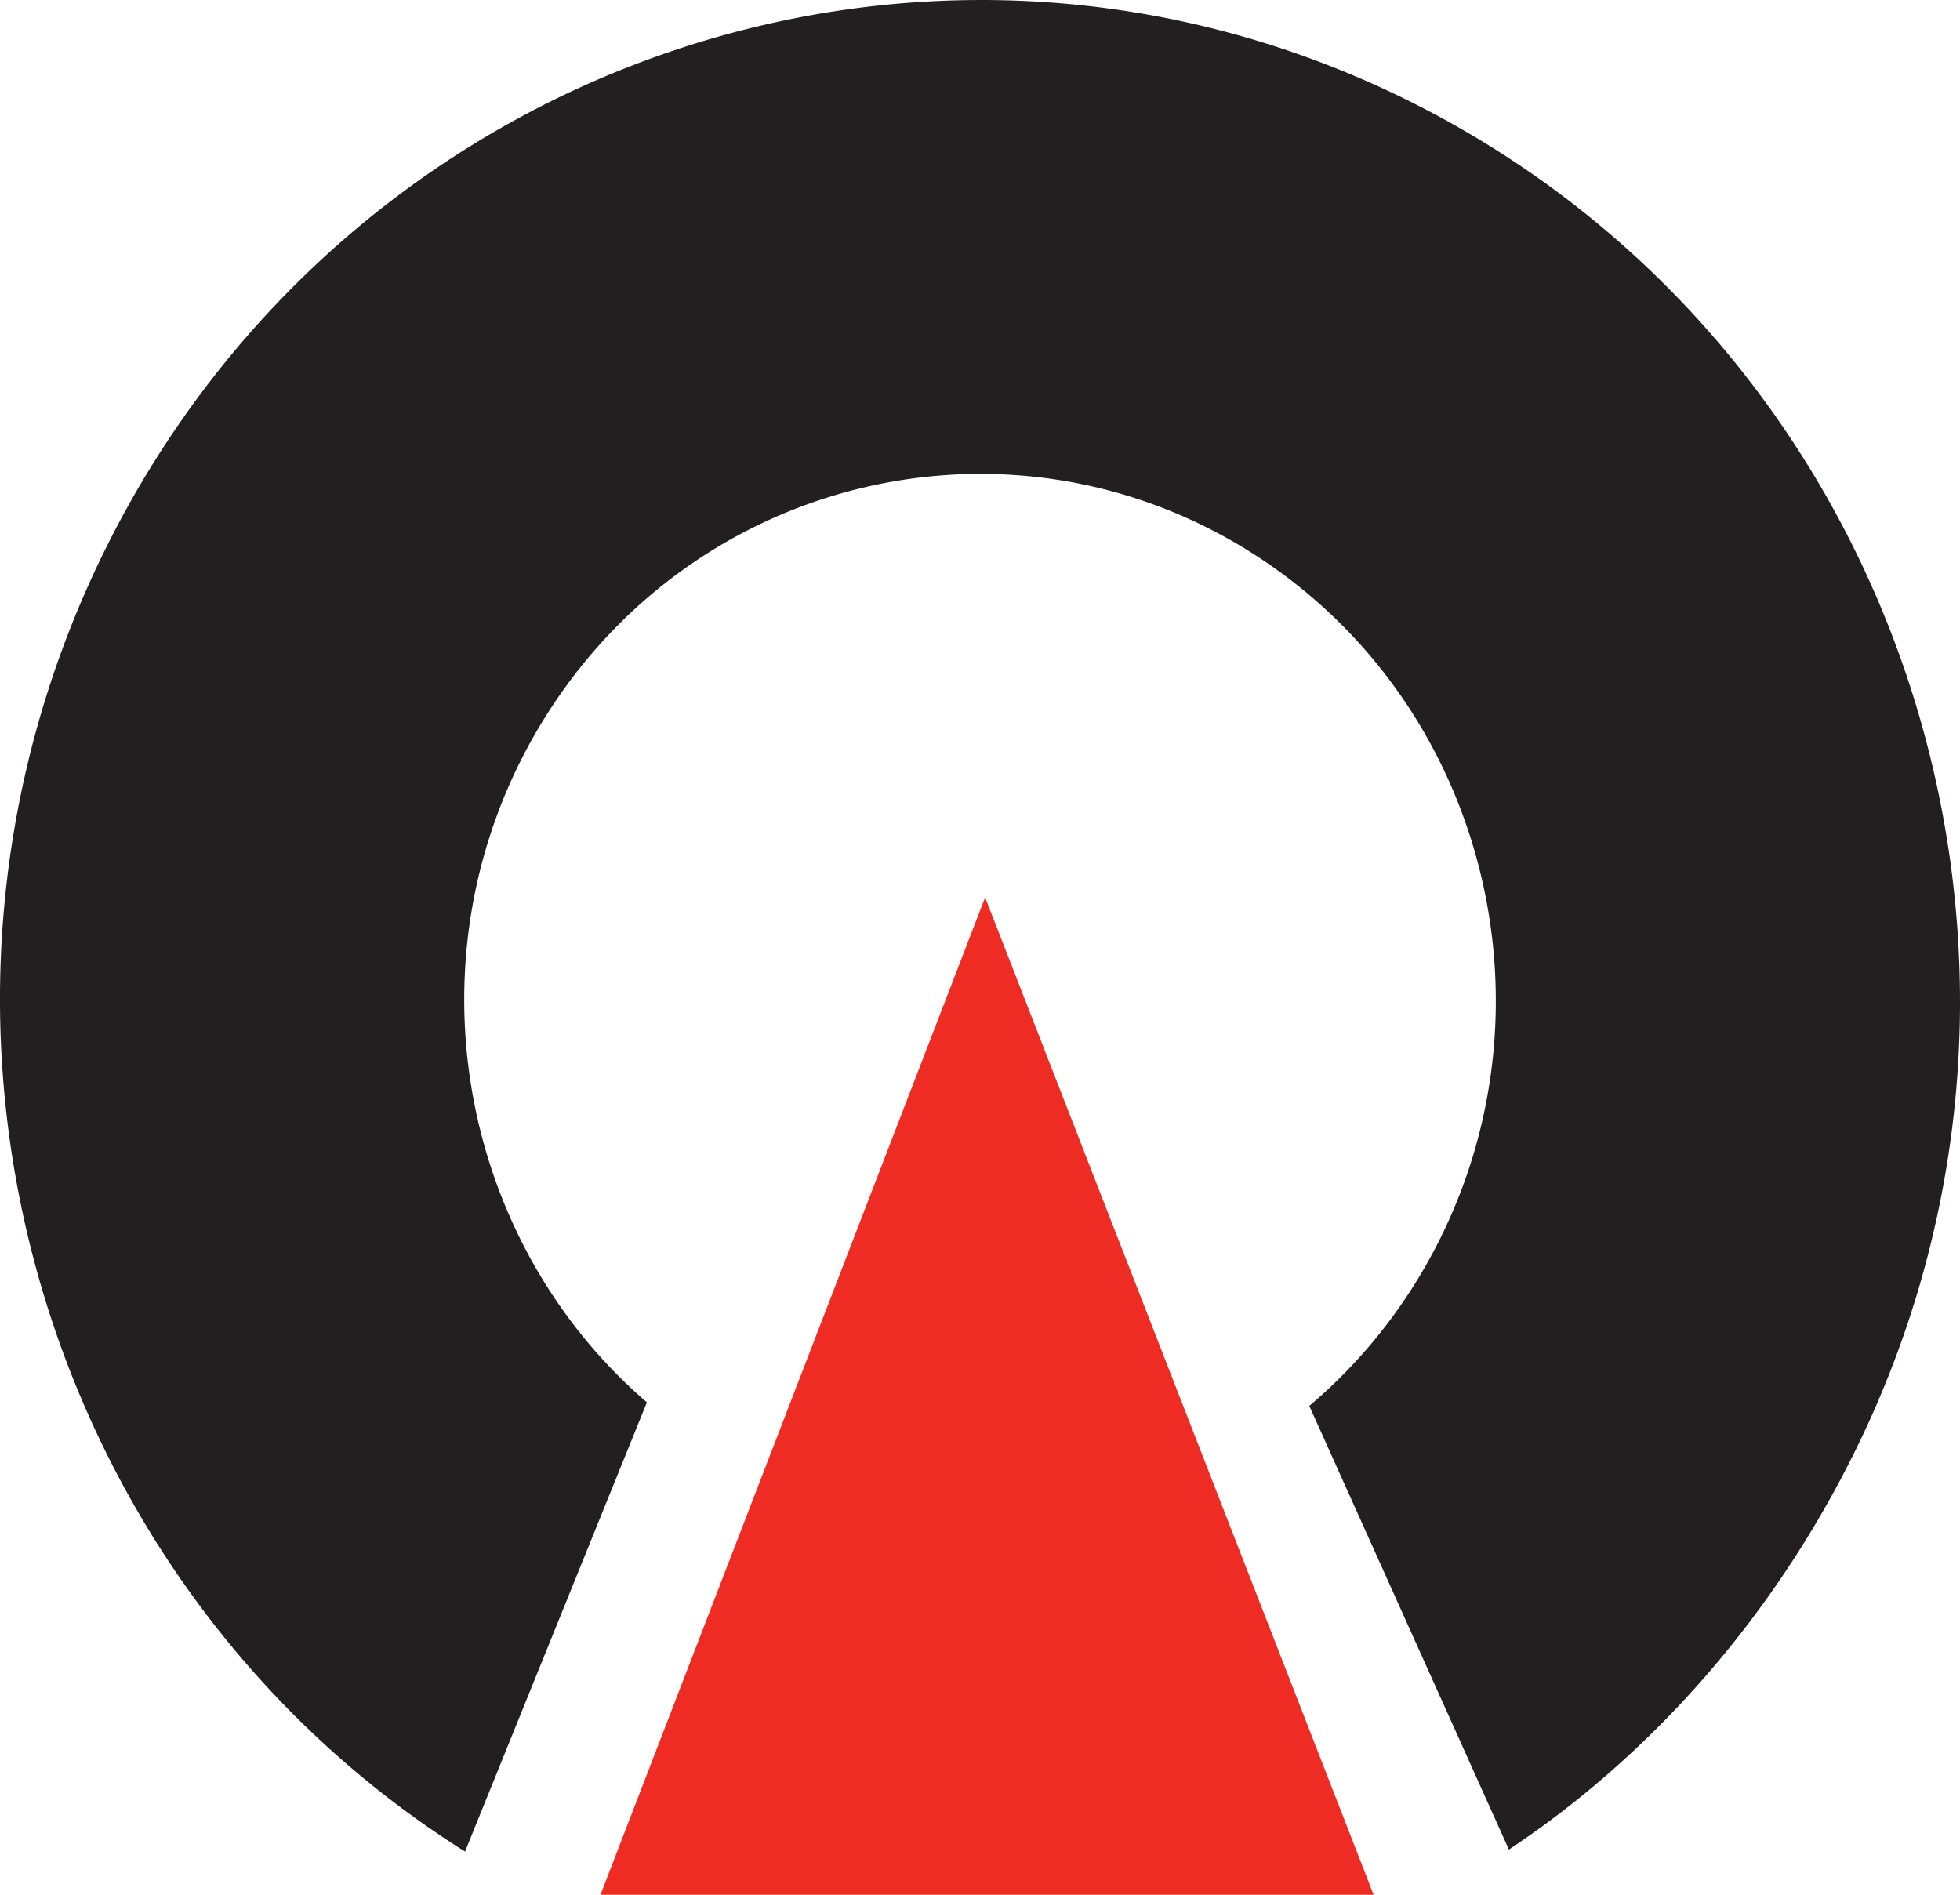
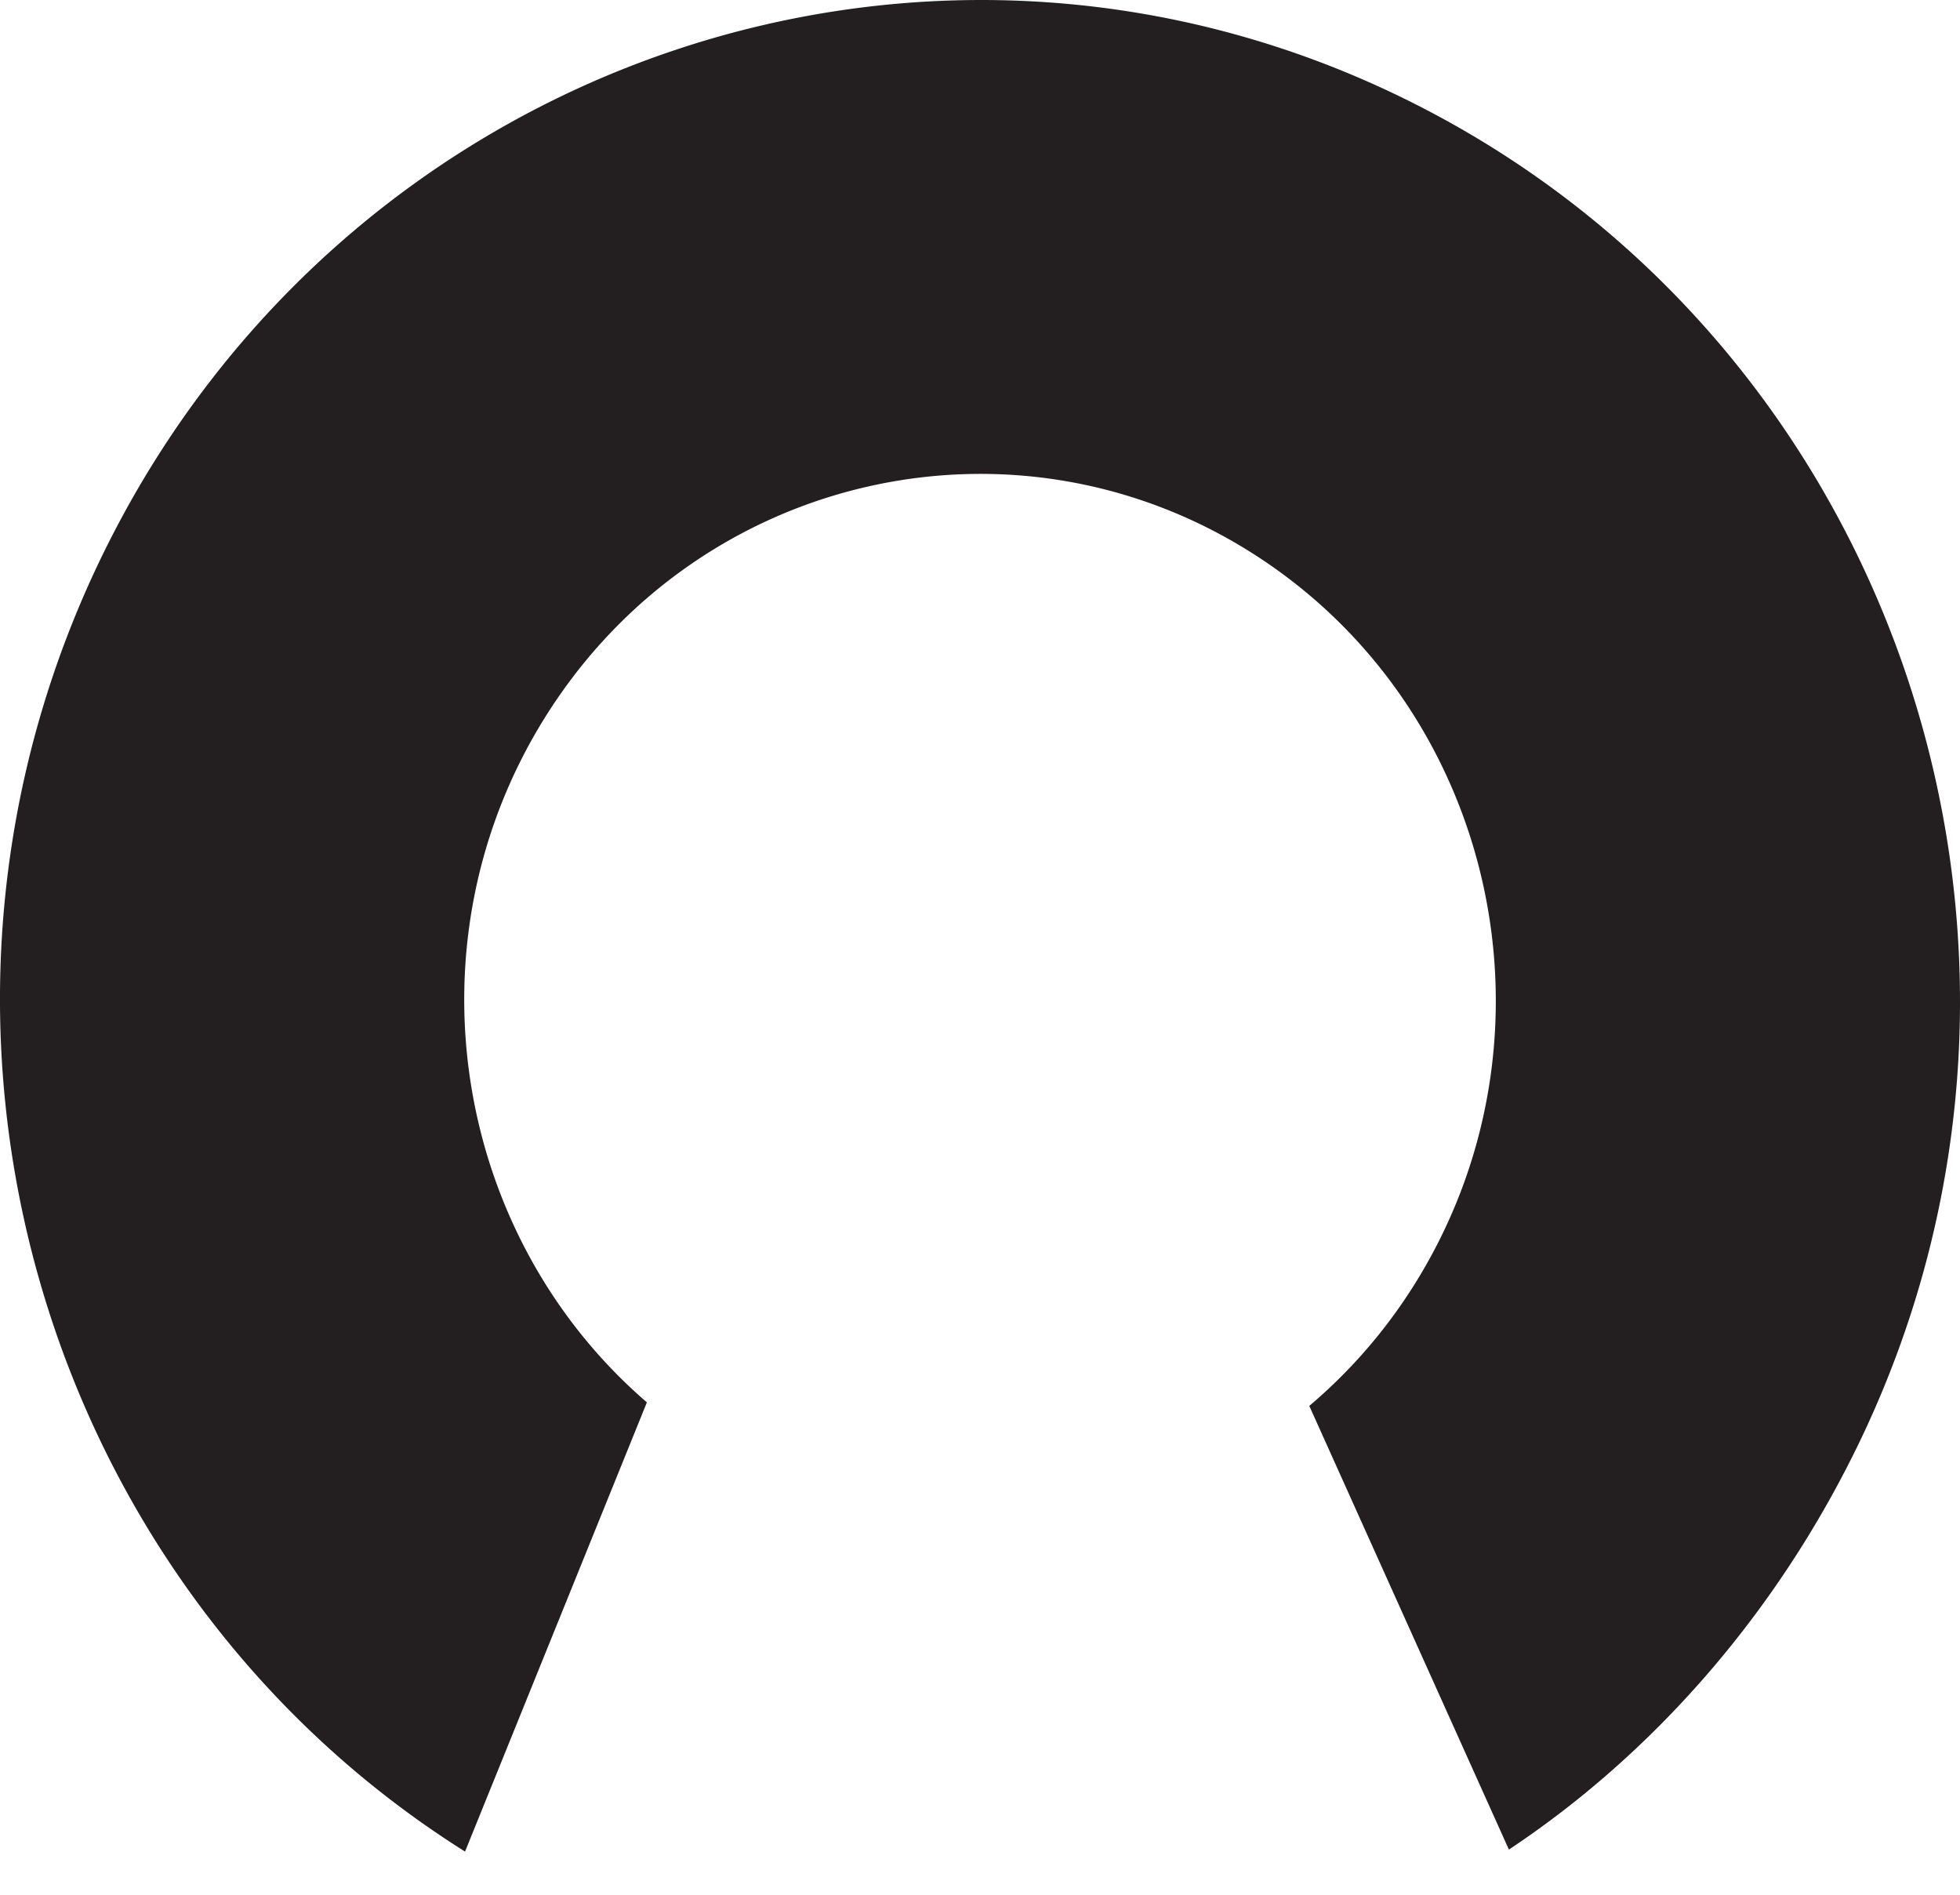
<svg xmlns="http://www.w3.org/2000/svg" viewBox="0 0 487.81 471.56">
  <path d="M353.31 26.46c-120.3-61.63-267-11.9-327.41 110.86-57.09 116.14-16.59 256.51 89.84 323.49L161 349.01c-48.37-41.69-60.29-114.58-25.33-170.51 38.11-61 117.54-78.88 177.29-40s77.27 120 39.18 181a129.86 129.86 0 0 1-26.28 30.39l49.68 110.42c35.73-23.73 66-58.15 86.36-99.59 60.34-122.84 11.7-272.63-108.59-334.26z" fill="#231f20" />
-   <path d="M245.18 223.34q-47.87 124.16-95.73 248.22h192.42q-48.36-124.08-96.69-248.22z" fill="#ee2c24" />
</svg>